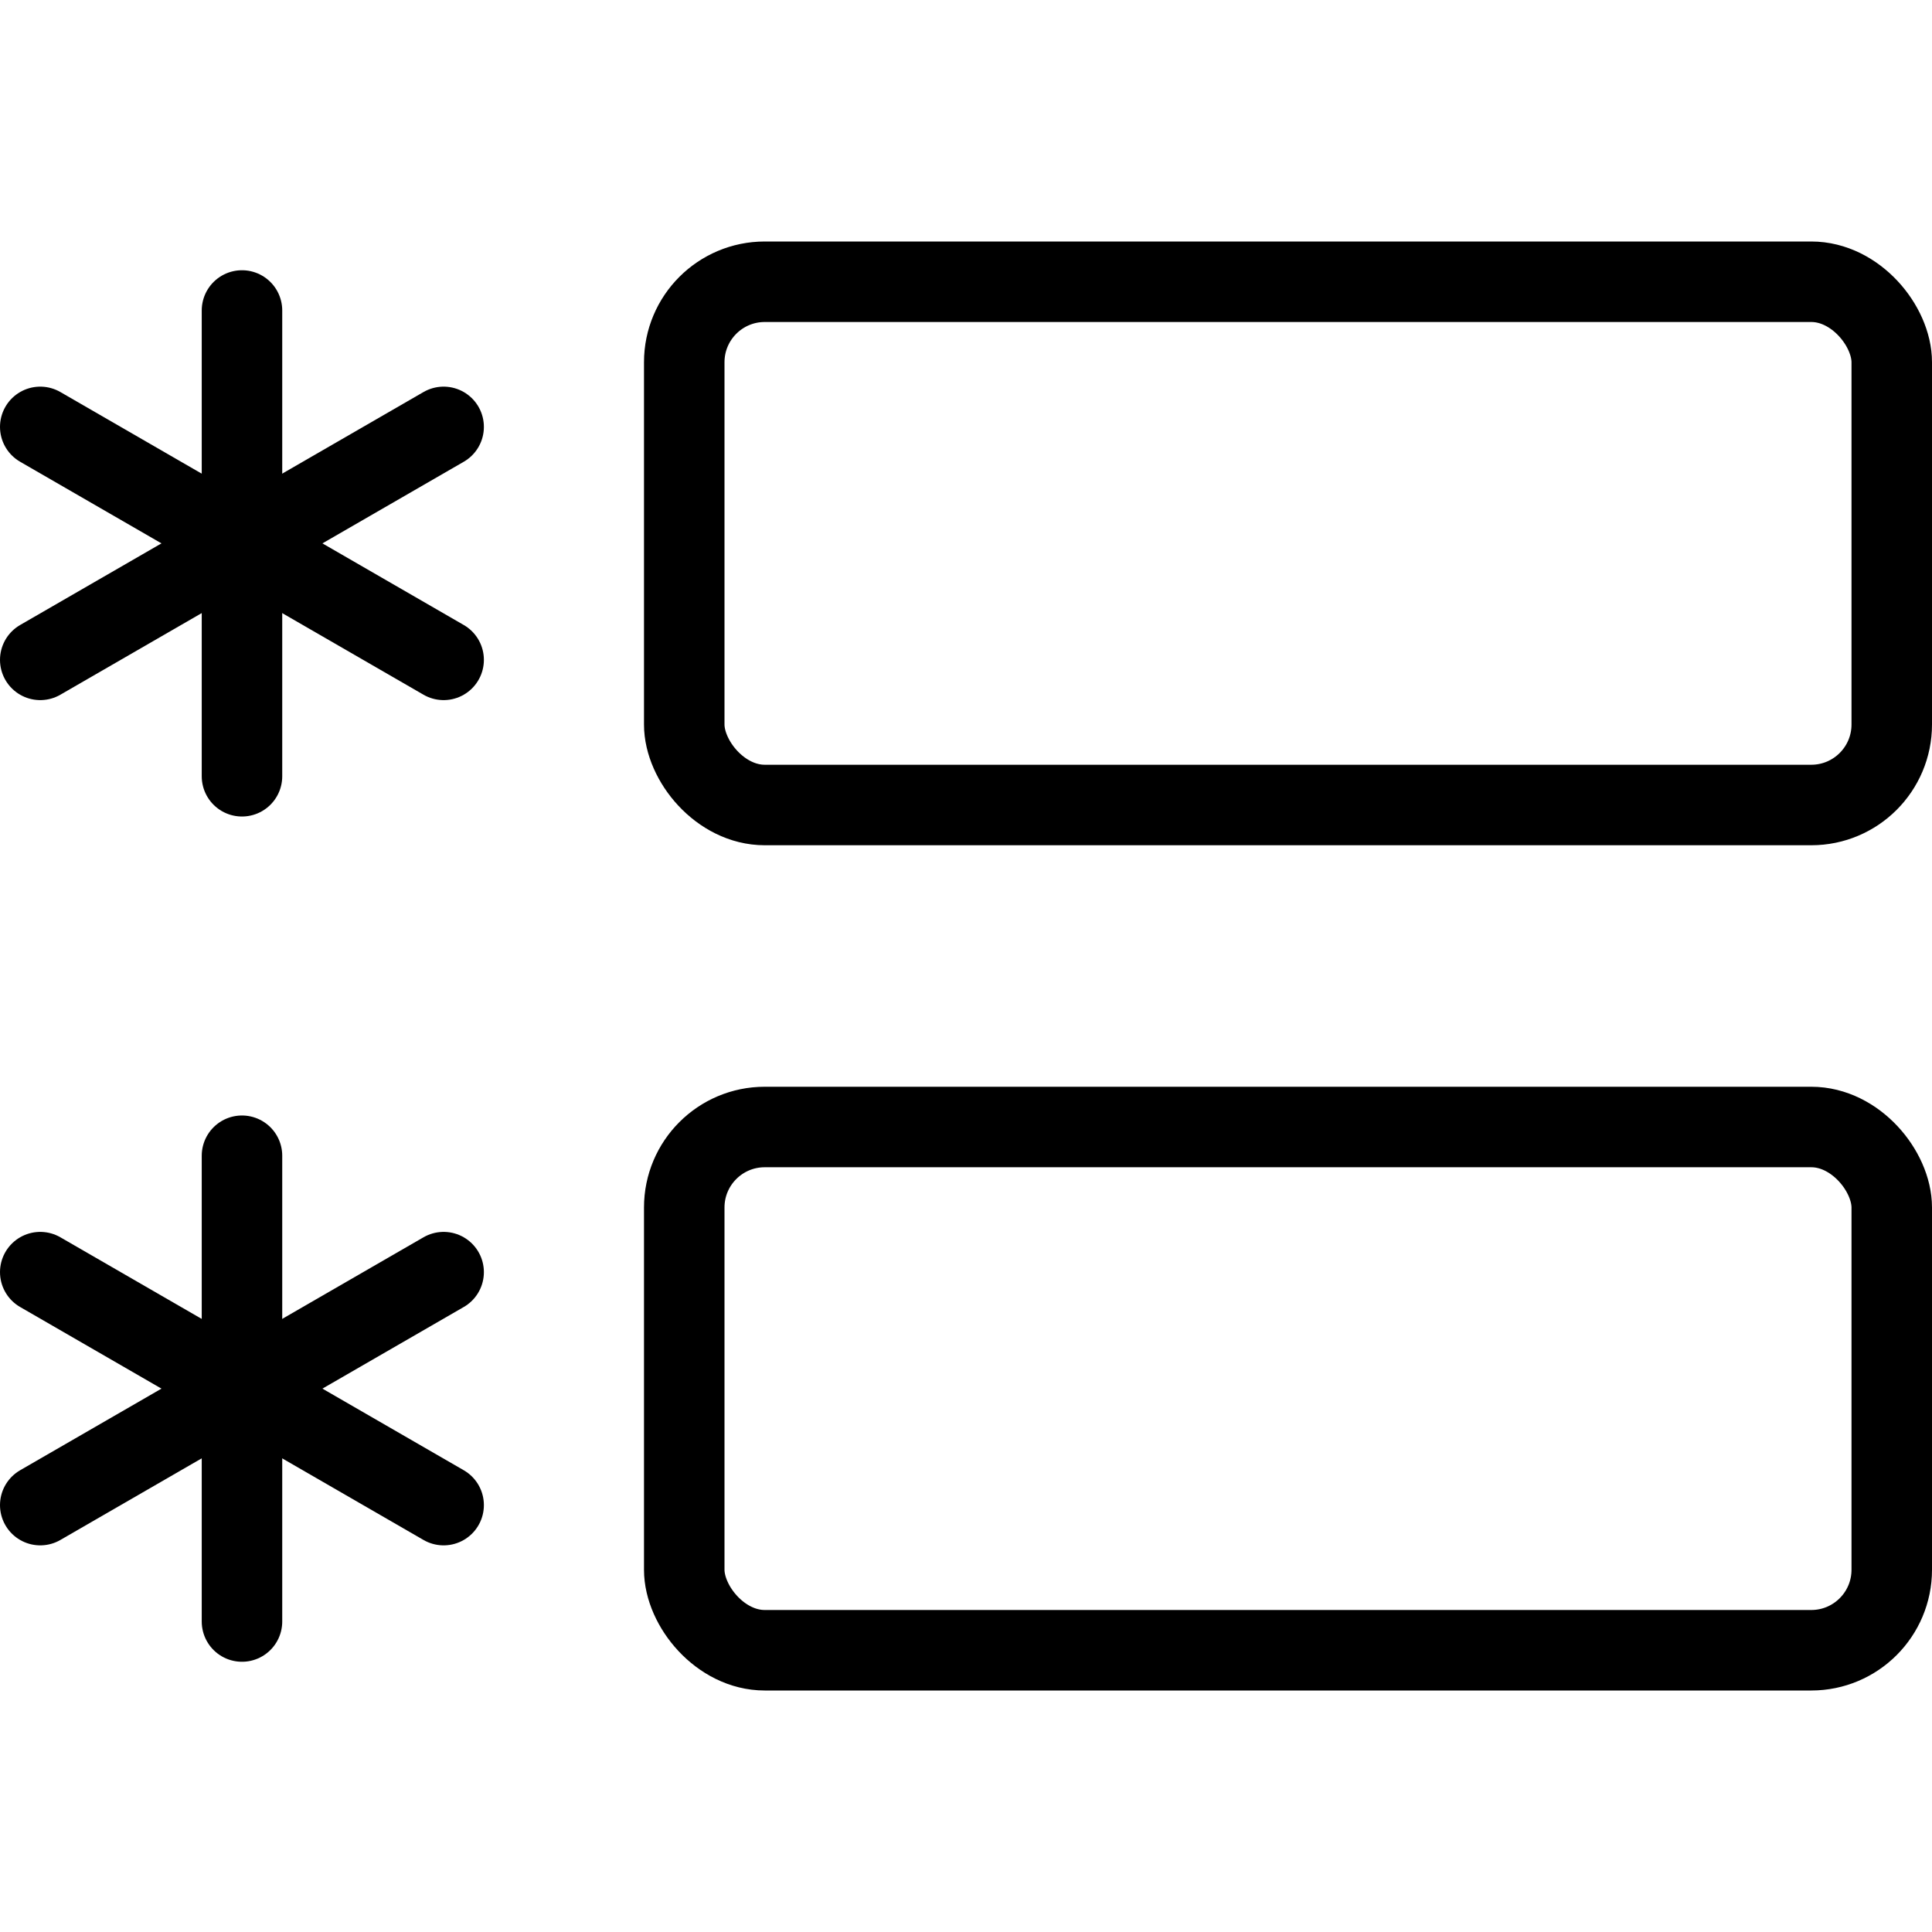
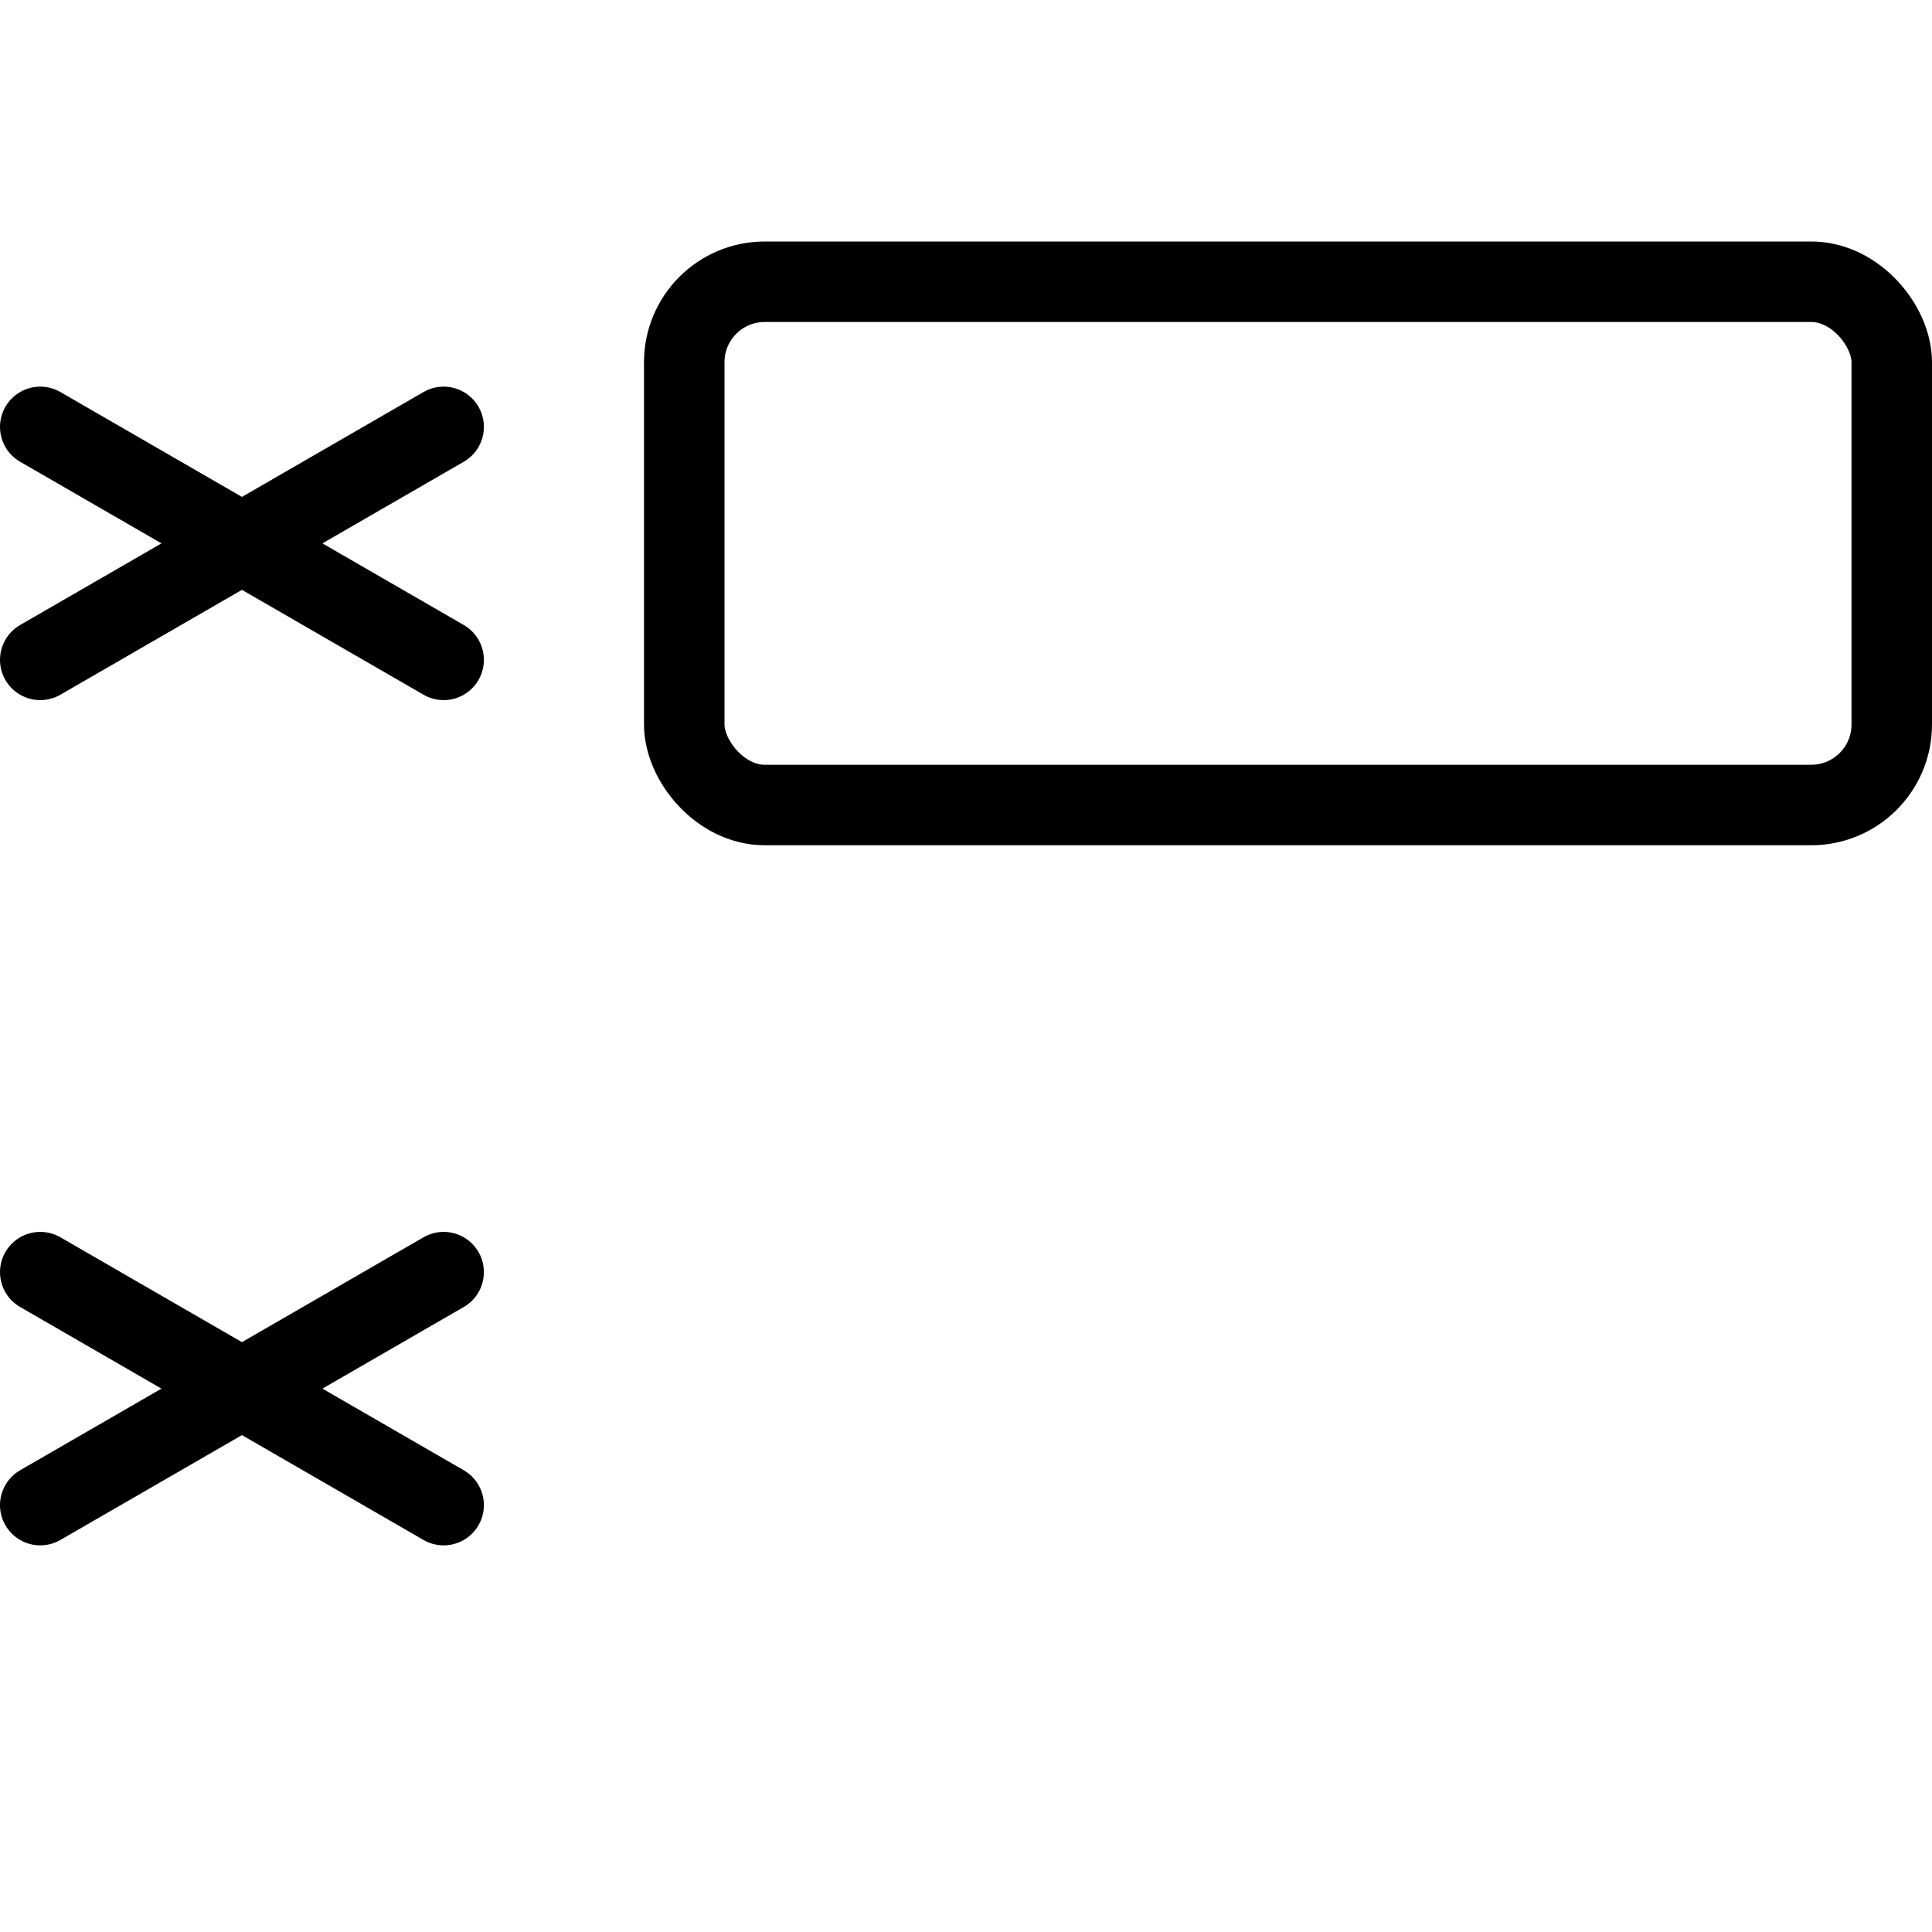
<svg xmlns="http://www.w3.org/2000/svg" viewBox="0 0 24 24">
  <g transform="matrix(1,0,0,1,0,0)">
    <defs>
      <style>.a{fill:none;stroke:#000000;stroke-linecap:round;stroke-linejoin:round;}</style>
    </defs>
    <rect class="a" x="8.5" y="3.5" width="15" height="6.5" rx="1" />
-     <rect class="a" x="8.5" y="14" width="15" height="6.5" rx="1" />
-     <line class="a" x1="3.006" y1="3.857" x2="3.006" y2="9.643" />
    <line class="a" x1="0.5" y1="5.303" x2="5.511" y2="8.197" />
    <line class="a" x1="0.5" y1="8.197" x2="5.511" y2="5.303" />
-     <line class="a" x1="3.006" y1="14.357" x2="3.006" y2="20.143" />
    <line class="a" x1="0.5" y1="15.803" x2="5.511" y2="18.697" />
    <line class="a" x1="0.5" y1="18.697" x2="5.511" y2="15.803" />
  </g>
</svg>